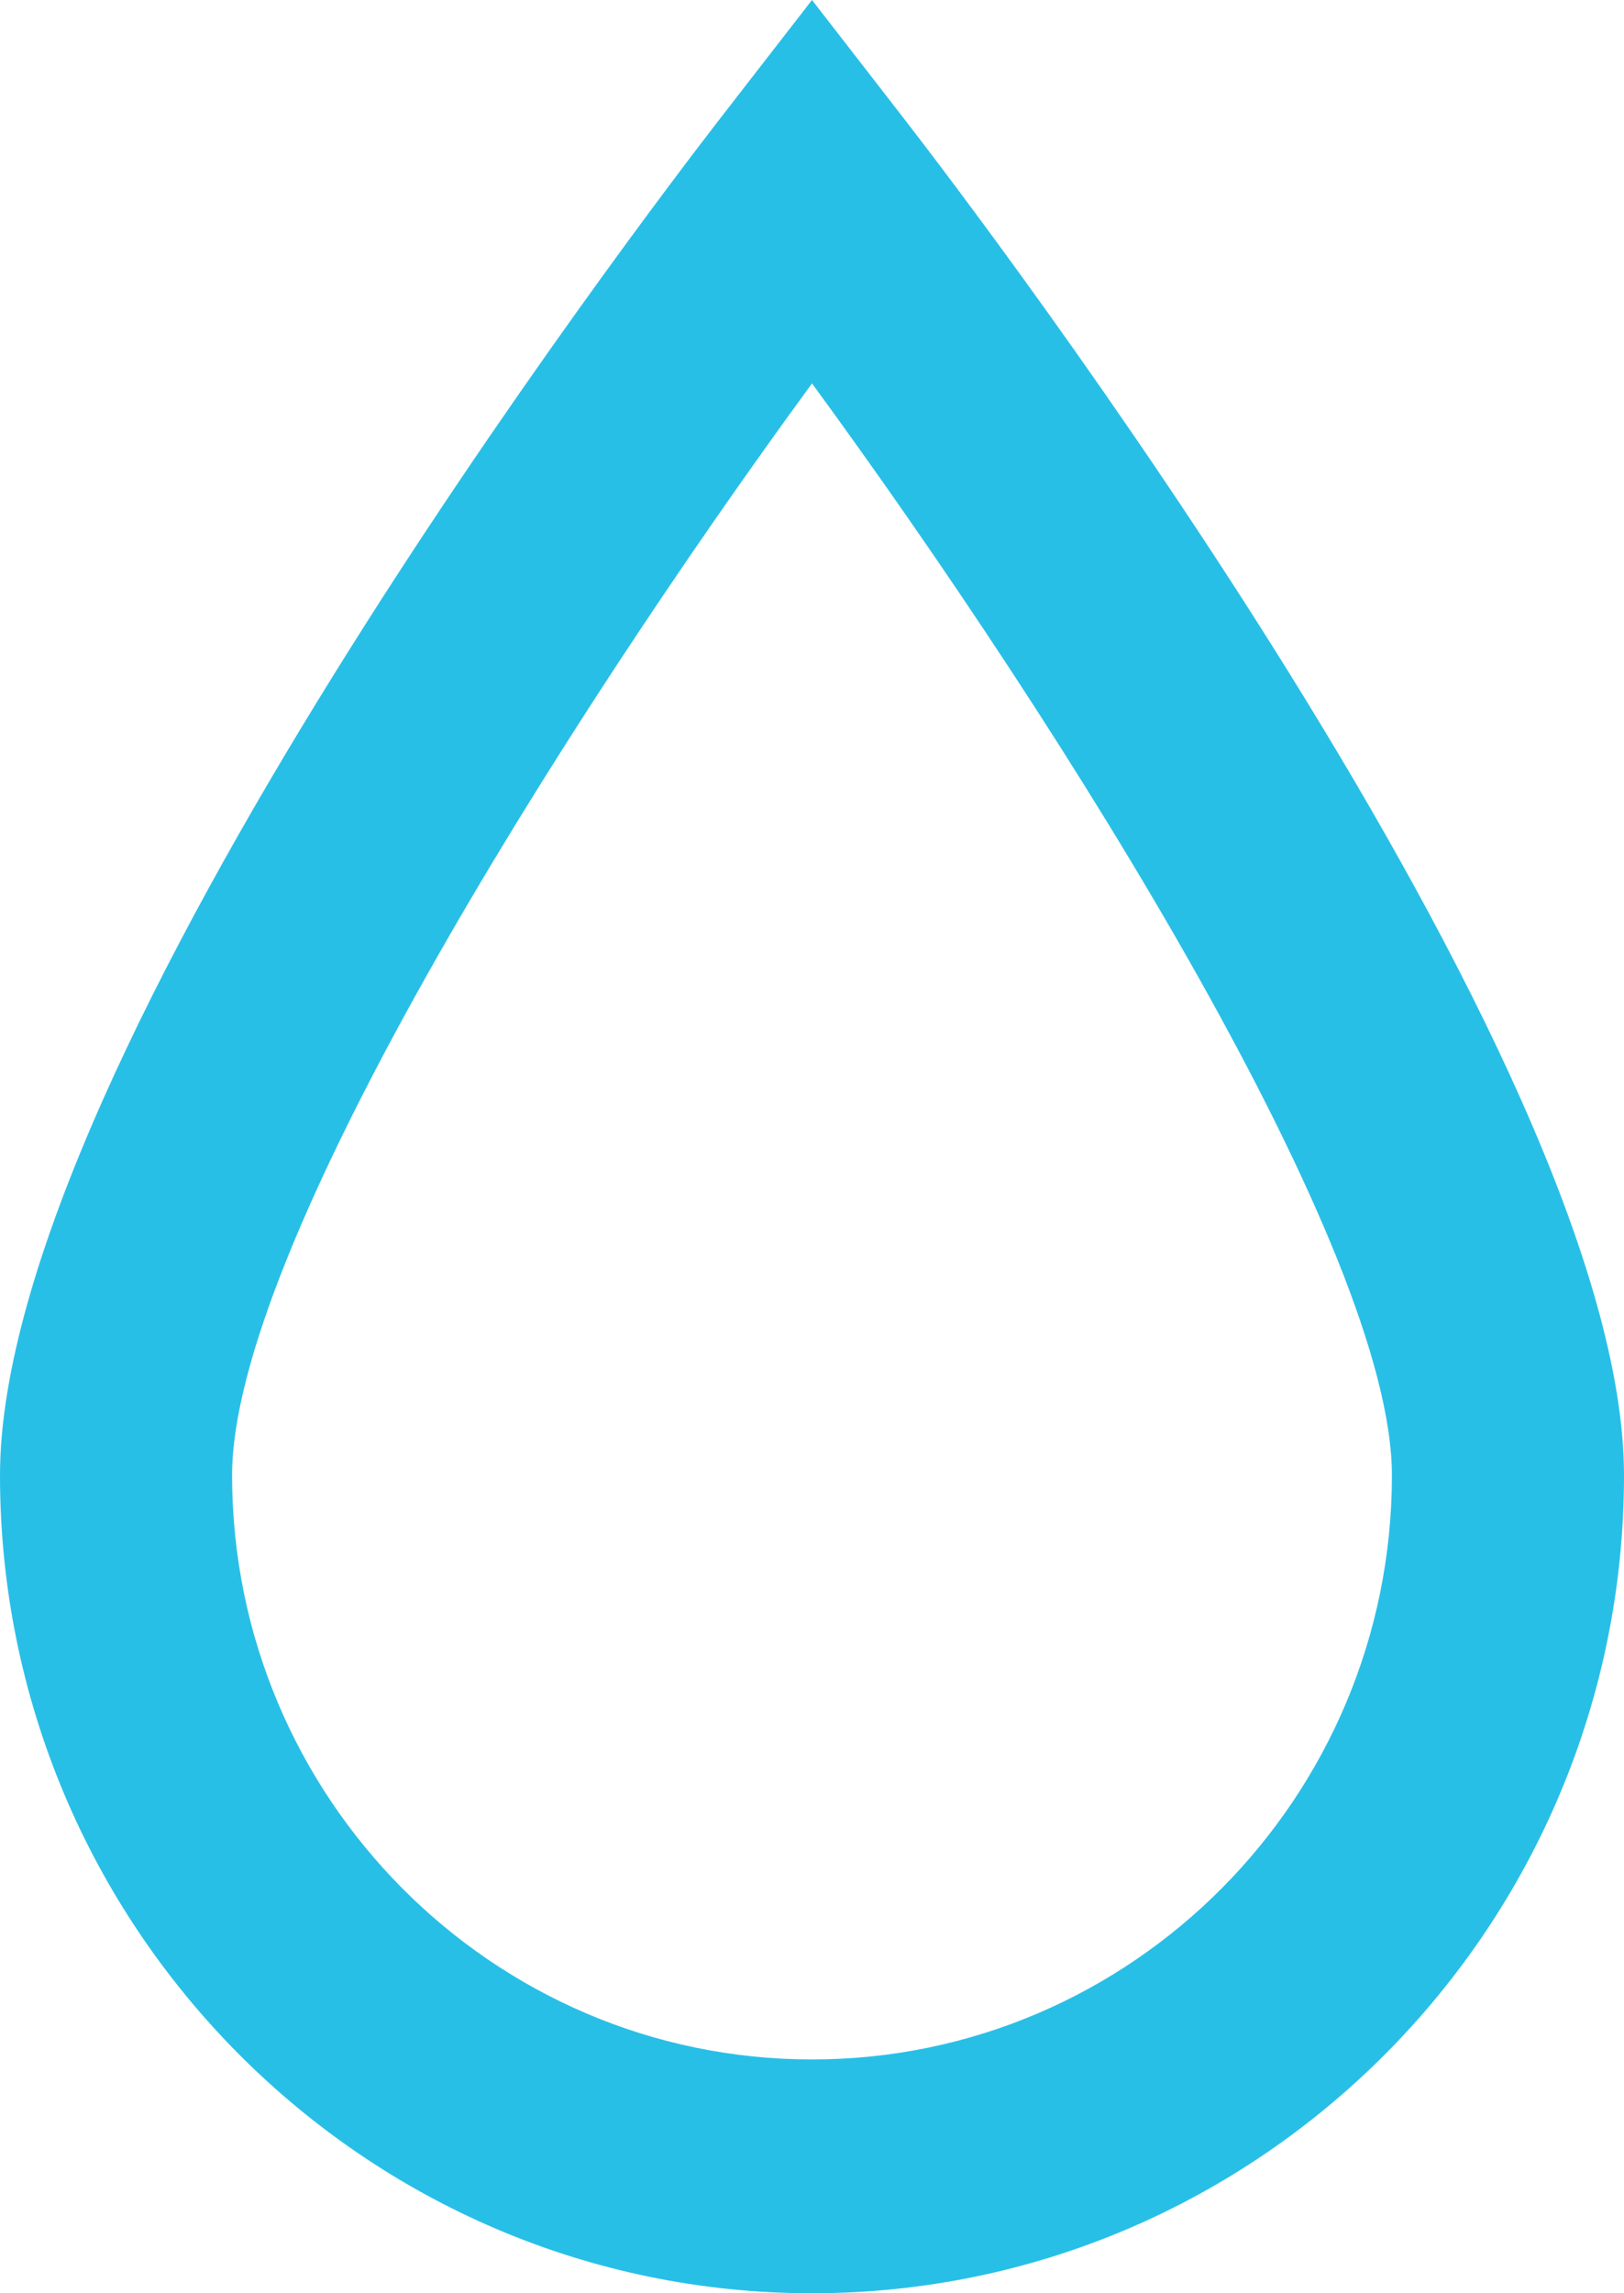
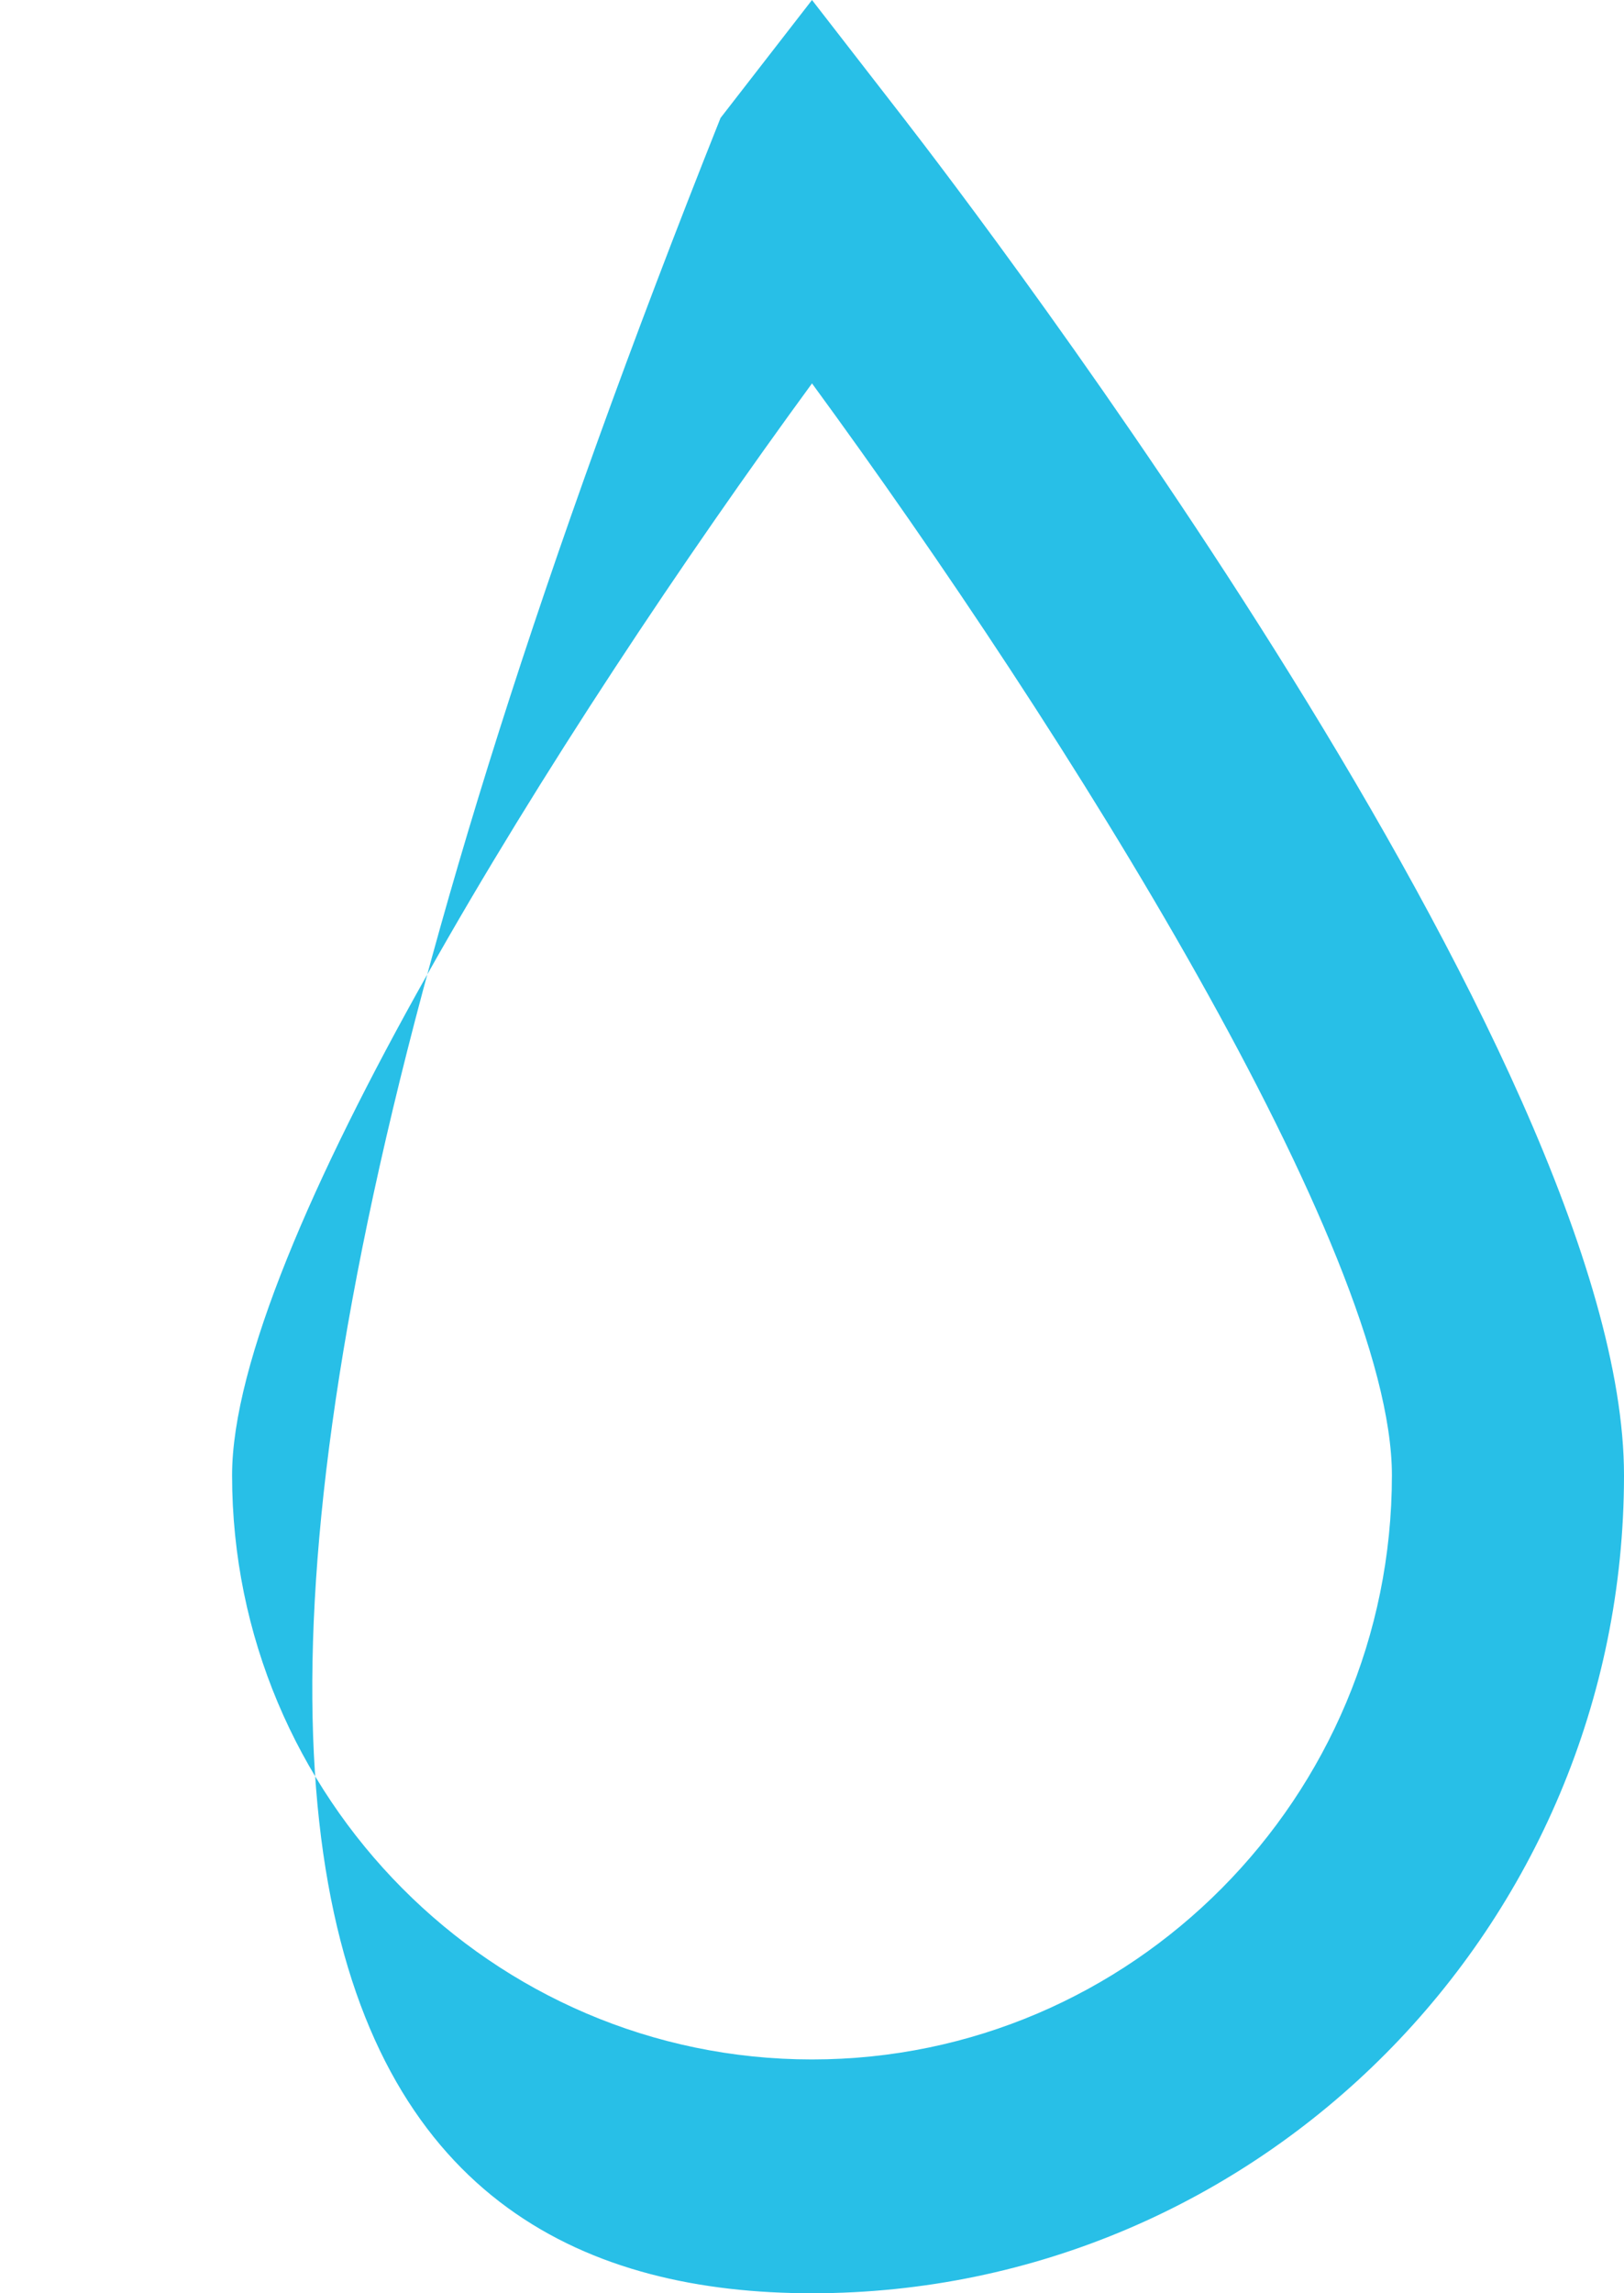
<svg xmlns="http://www.w3.org/2000/svg" width="34" height="48" viewBox="0 0 34 48" fill="none">
-   <path d="M18.915 2.469L17 0L15.085 2.469C13.542 4.462 0 22.184 0 30.879C0 40.318 7.624 48 17 48C26.373 48 34 40.321 34 30.879C34 22.184 20.459 4.462 18.915 2.469H18.915ZM17 43.106C10.304 43.106 4.859 37.62 4.859 30.879C4.859 26.18 11.671 15.31 17 8.025C22.332 15.307 29.141 26.175 29.141 30.879C29.141 37.622 23.696 43.106 17 43.106Z" fill="#28BFE7" />
+   <path d="M18.915 2.469L17 0L15.085 2.469C0 40.318 7.624 48 17 48C26.373 48 34 40.321 34 30.879C34 22.184 20.459 4.462 18.915 2.469H18.915ZM17 43.106C10.304 43.106 4.859 37.62 4.859 30.879C4.859 26.18 11.671 15.31 17 8.025C22.332 15.307 29.141 26.175 29.141 30.879C29.141 37.622 23.696 43.106 17 43.106Z" fill="#28BFE7" />
</svg>